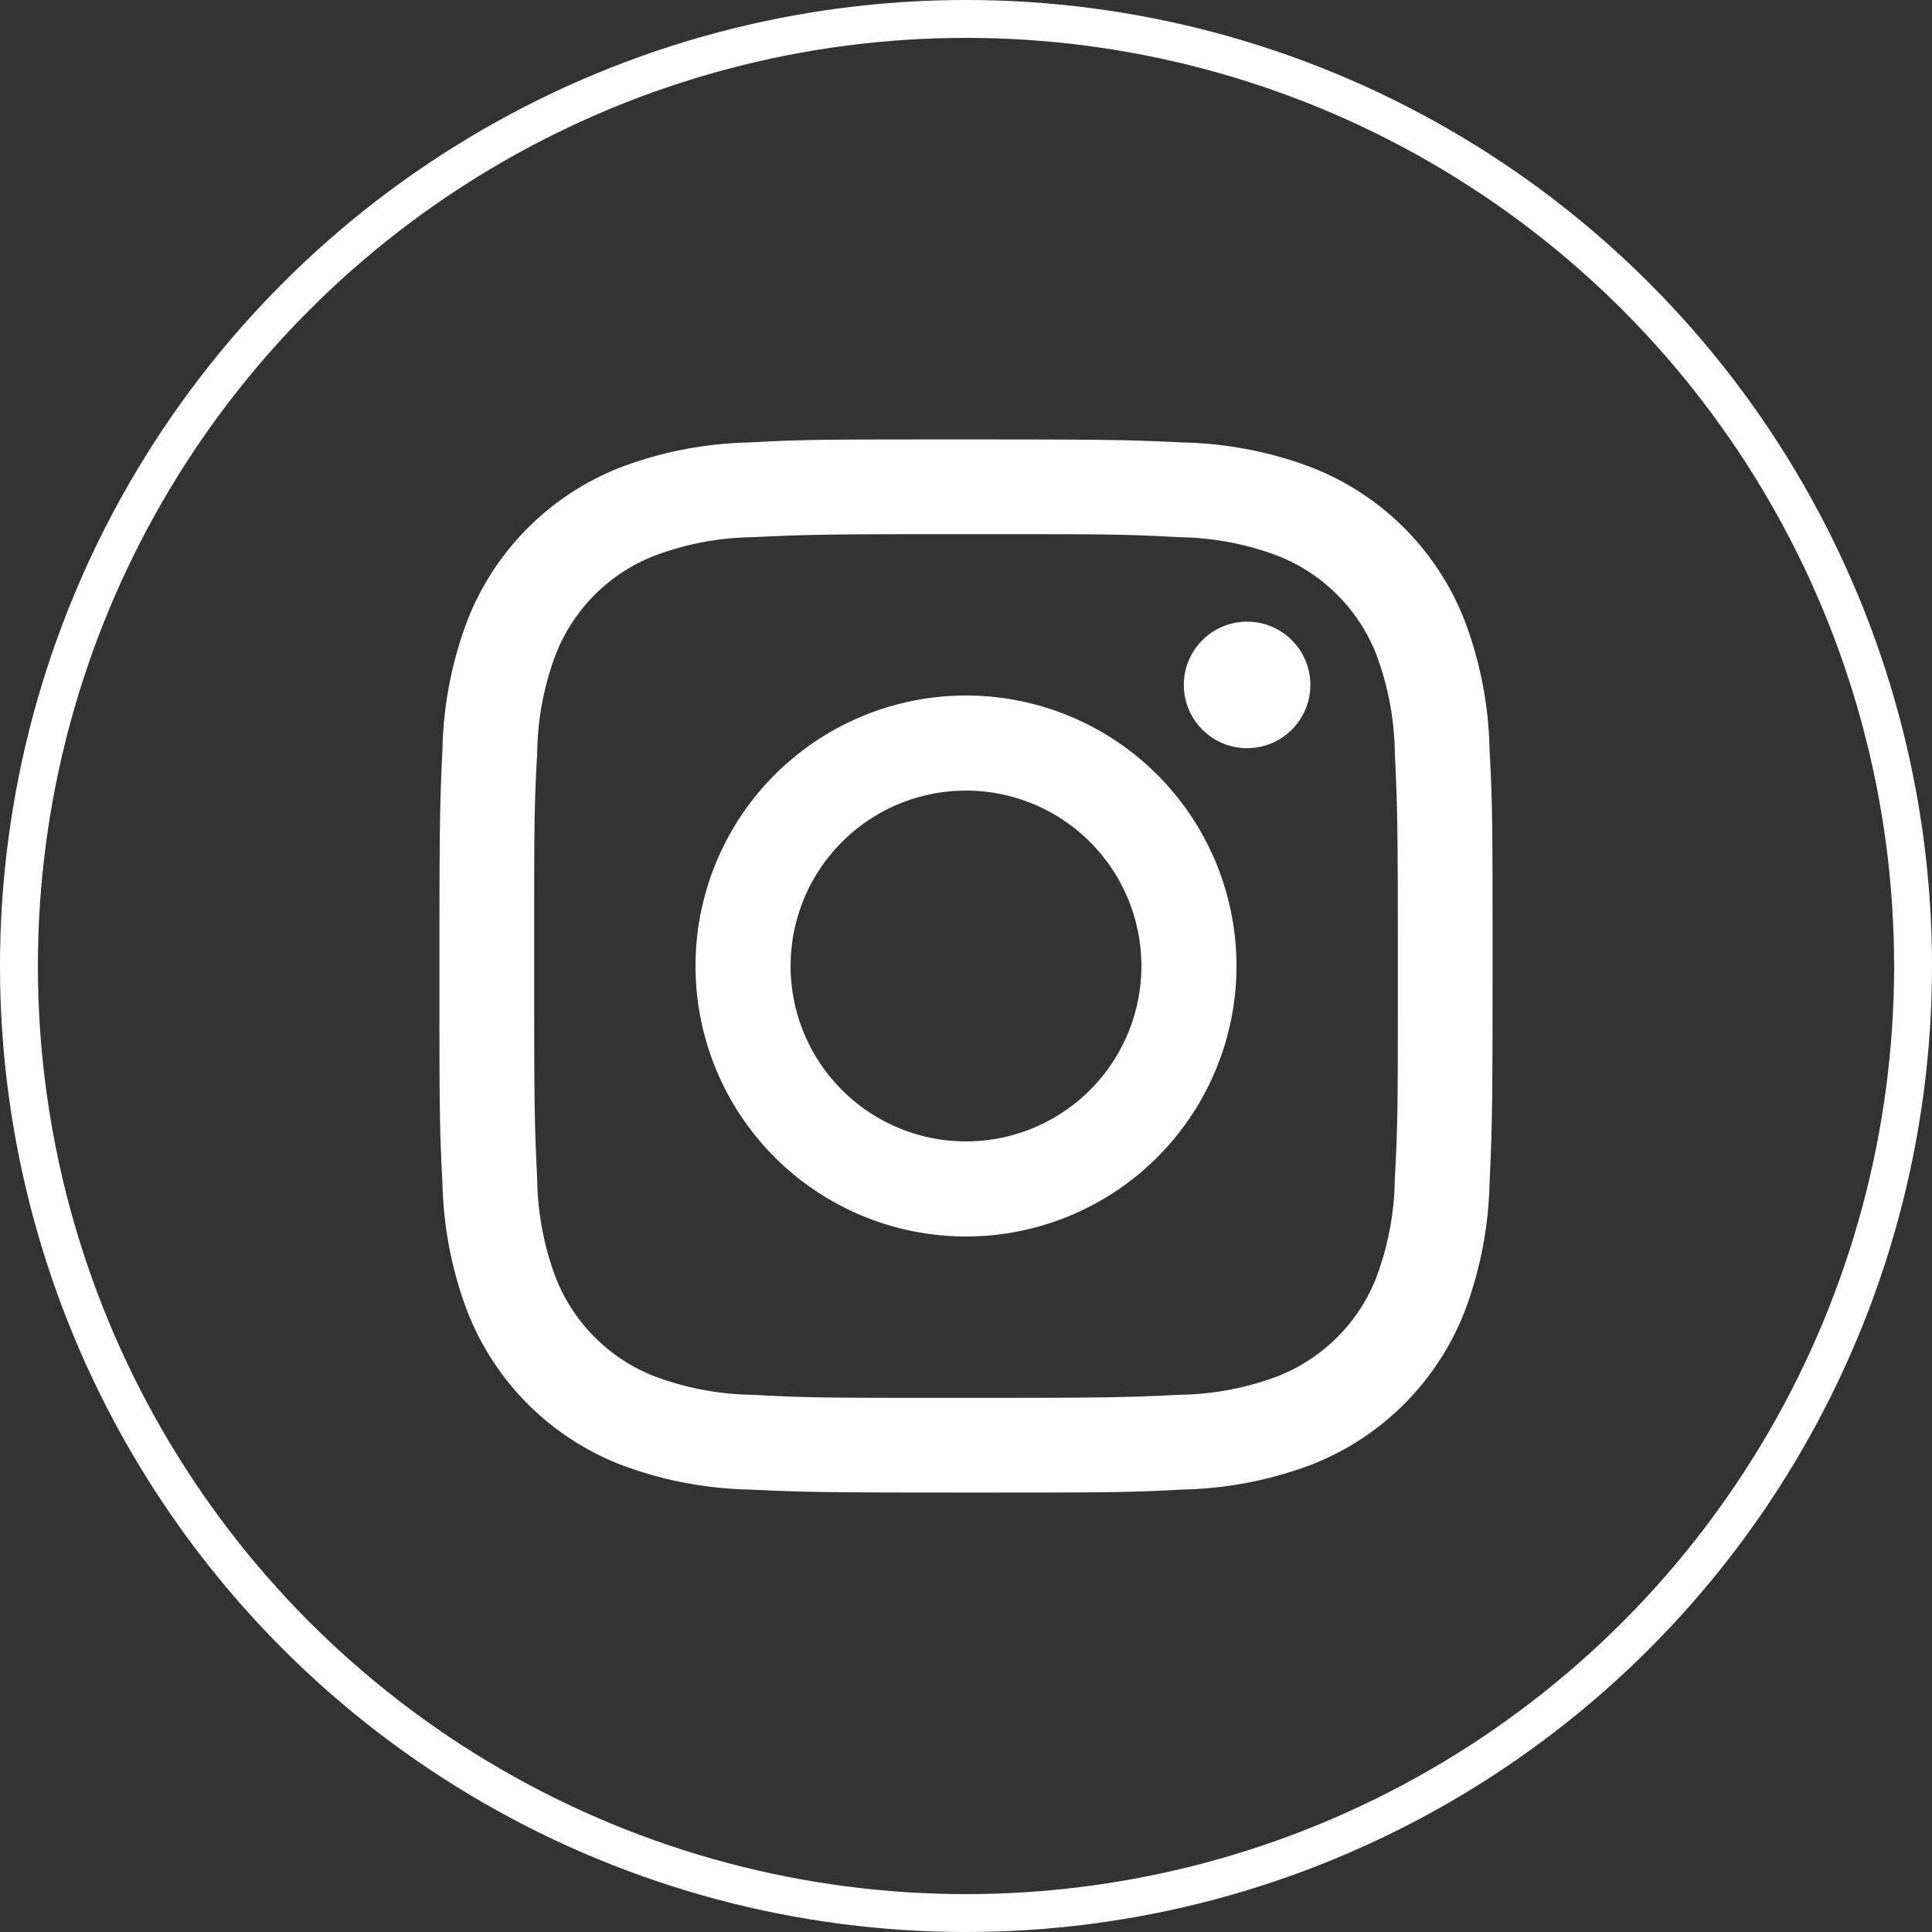
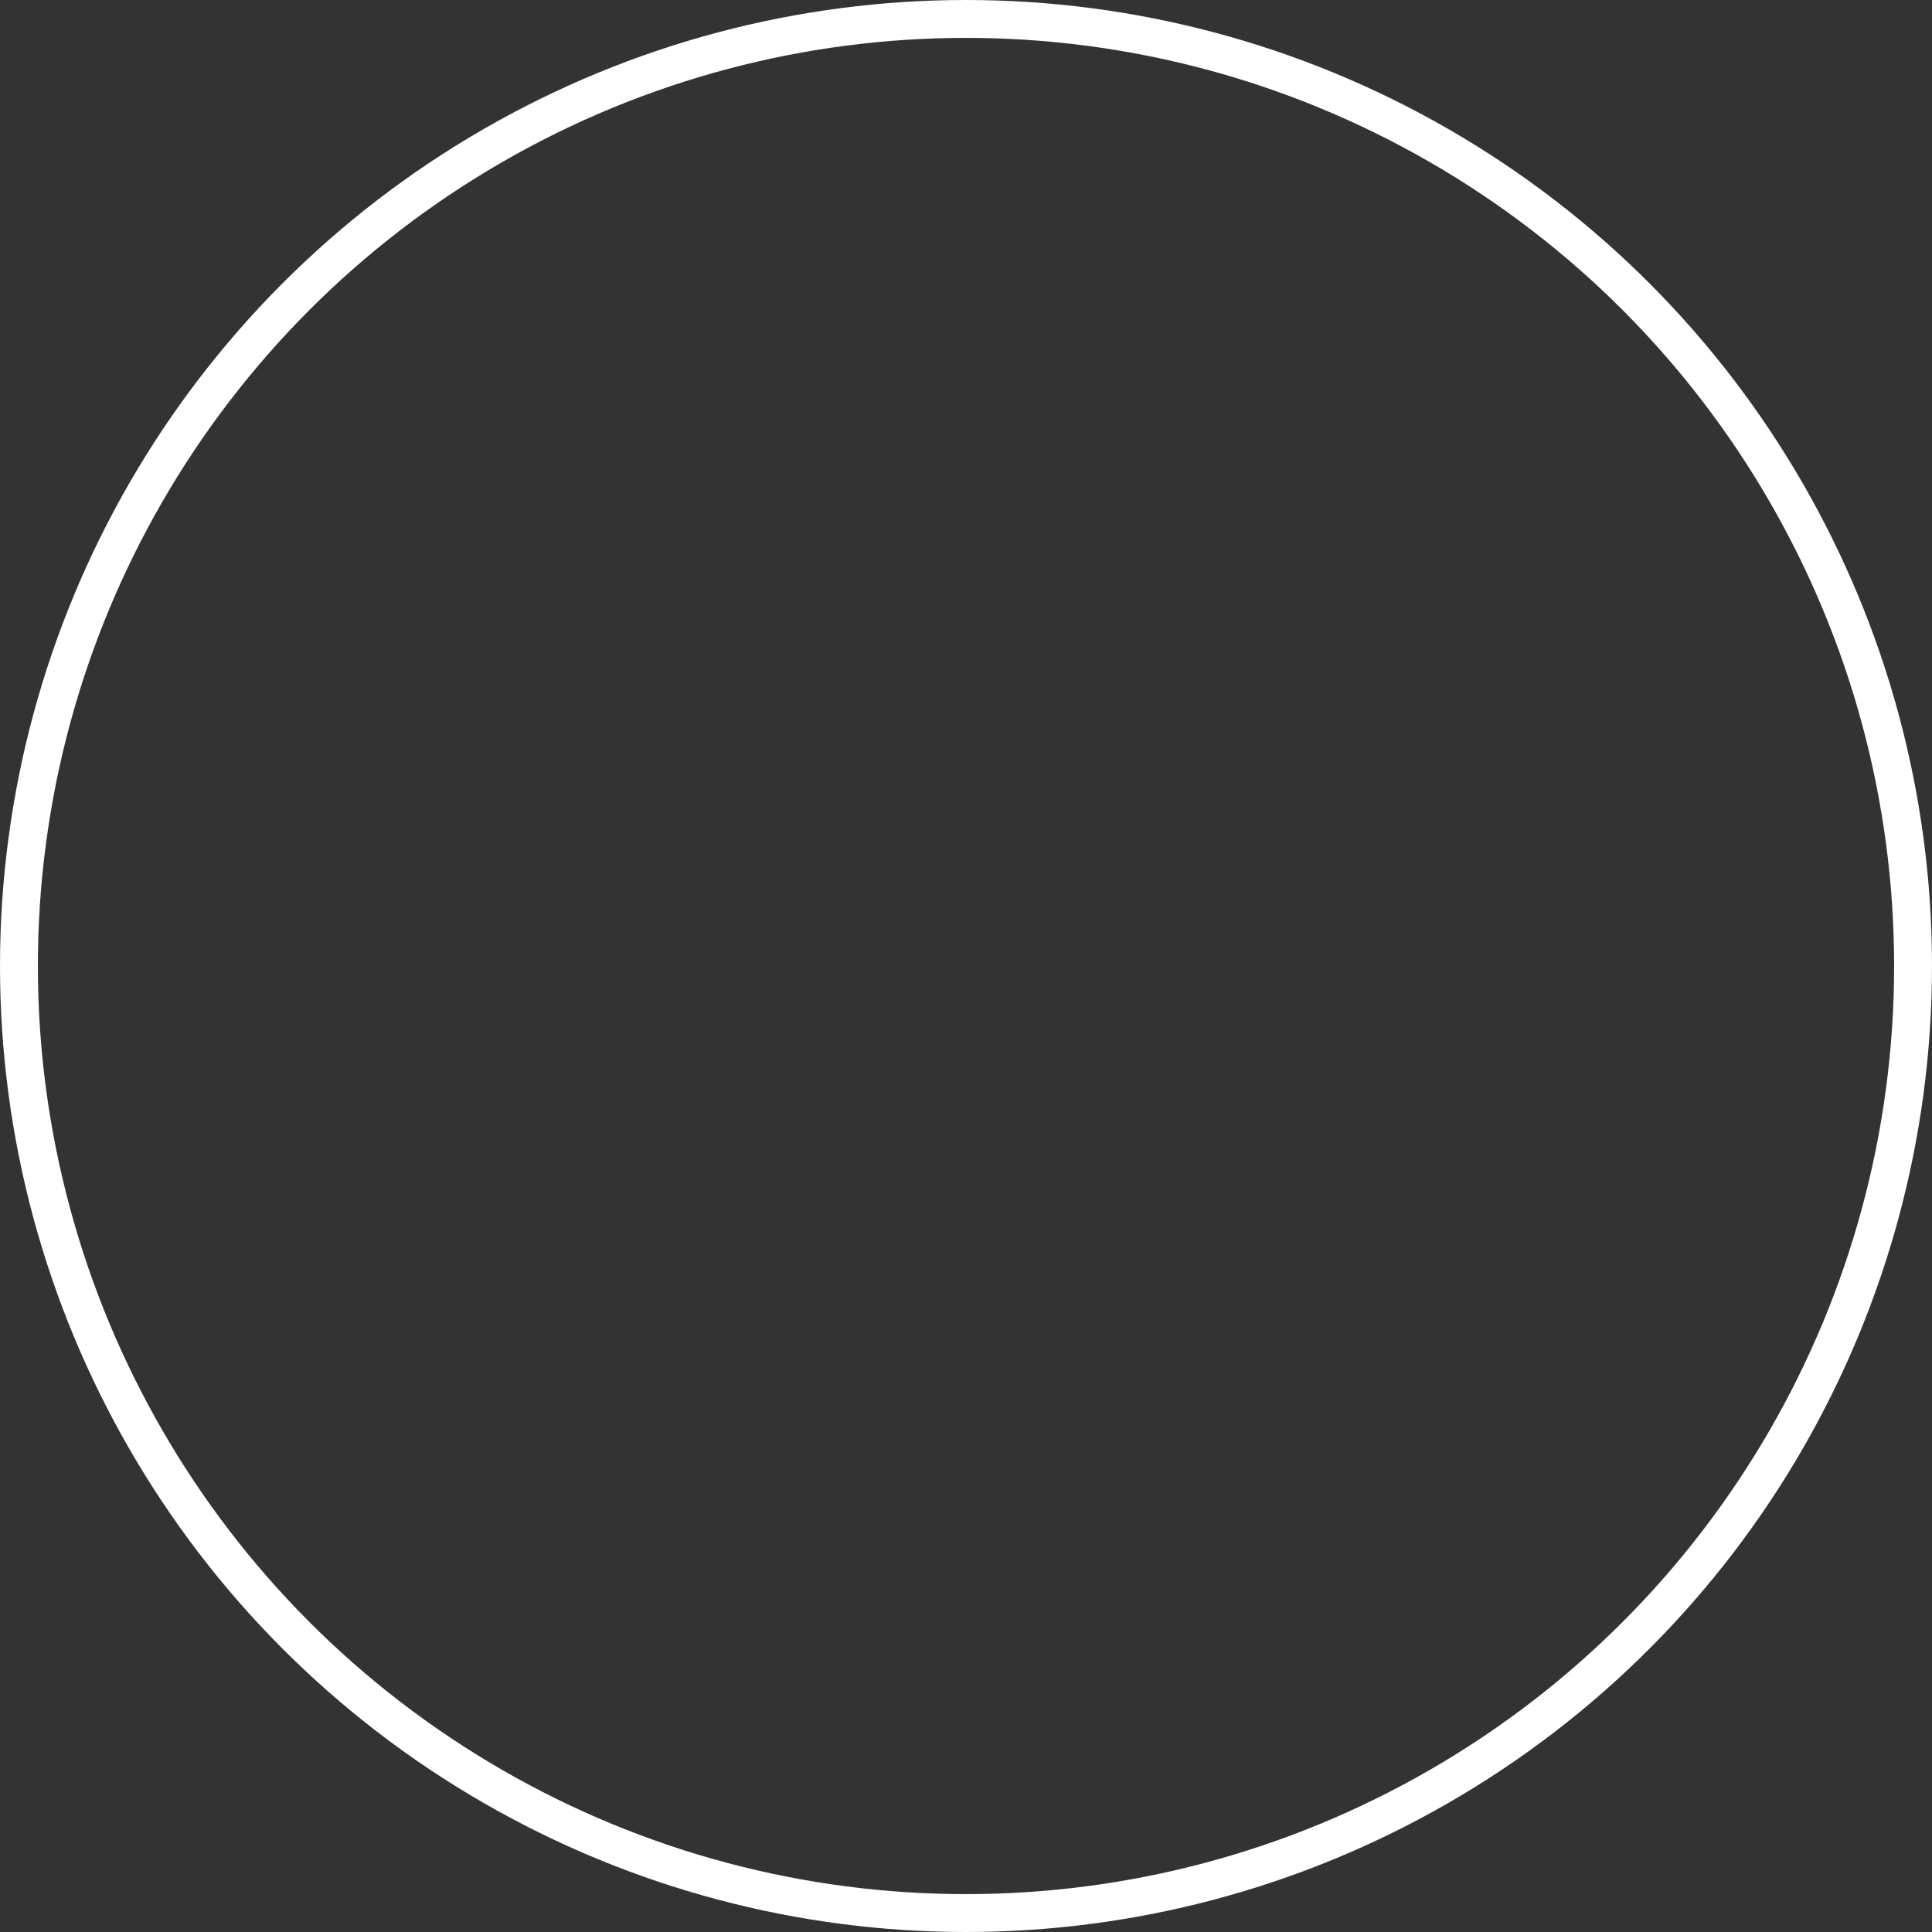
<svg xmlns="http://www.w3.org/2000/svg" id="Layer_1" data-name="Layer 1" viewBox="0 0 51 51">
  <rect x="0" y="0" width="51" height="51" fill="#333333" stroke="none" />
  <defs>
    <style>.cls-1{fill:none;stroke:#fff;}.cls-2{fill:#fff;}</style>
  </defs>
  <title>instagram_ico</title>
  <circle class="cls-1" cx="25.5" cy="25.5" r="25" />
-   <path class="cls-2" d="M25.5,14.1c3.71,0,4.15,0,5.62.08a7.69,7.69,0,0,1,2.58.48,4.6,4.6,0,0,1,2.64,2.64,7.69,7.69,0,0,1,.48,2.58c0.07,1.47.08,1.91,0.08,5.62s0,4.15-.08,5.62a7.69,7.69,0,0,1-.48,2.58,4.6,4.6,0,0,1-2.64,2.64,7.69,7.69,0,0,1-2.58.48c-1.47.07-1.9,0.08-5.62,0.08s-4.15,0-5.62-.08a7.69,7.69,0,0,1-2.58-.48,4.6,4.6,0,0,1-2.64-2.64,7.69,7.69,0,0,1-.48-2.58c-0.07-1.47-.08-1.91-0.08-5.62s0-4.15.08-5.62a7.69,7.69,0,0,1,.48-2.58,4.6,4.6,0,0,1,2.64-2.64,7.69,7.69,0,0,1,2.58-.48c1.47-.07,1.91-0.08,5.62-0.08m0-2.5c-3.77,0-4.25,0-5.73.08a10.2,10.2,0,0,0-3.37.65,7.11,7.11,0,0,0-4.07,4.07,10.2,10.2,0,0,0-.65,3.37c-0.07,1.48-.08,2-0.08,5.73s0,4.25.08,5.73a10.2,10.2,0,0,0,.65,3.37,7.11,7.11,0,0,0,4.07,4.07,10.2,10.2,0,0,0,3.37.65c1.48,0.07,2,.08,5.73.08s4.25,0,5.73-.08a10.2,10.2,0,0,0,3.37-.65,7.11,7.11,0,0,0,4.07-4.07,10.2,10.2,0,0,0,.65-3.37c0.07-1.48.08-2,.08-5.73s0-4.25-.08-5.73a10.2,10.2,0,0,0-.65-3.37,7.11,7.11,0,0,0-4.07-4.07,10.2,10.2,0,0,0-3.37-.65c-1.48-.07-2-0.08-5.73-0.08h0Z" />
-   <path class="cls-2" d="M25.5,18.36a7.14,7.14,0,1,0,7.14,7.14h0A7.14,7.14,0,0,0,25.5,18.36Zm0,11.77a4.63,4.63,0,1,1,4.63-4.63A4.63,4.63,0,0,1,25.5,30.13Z" />
-   <circle class="cls-2" cx="32.92" cy="18.08" r="1.67" />
</svg>